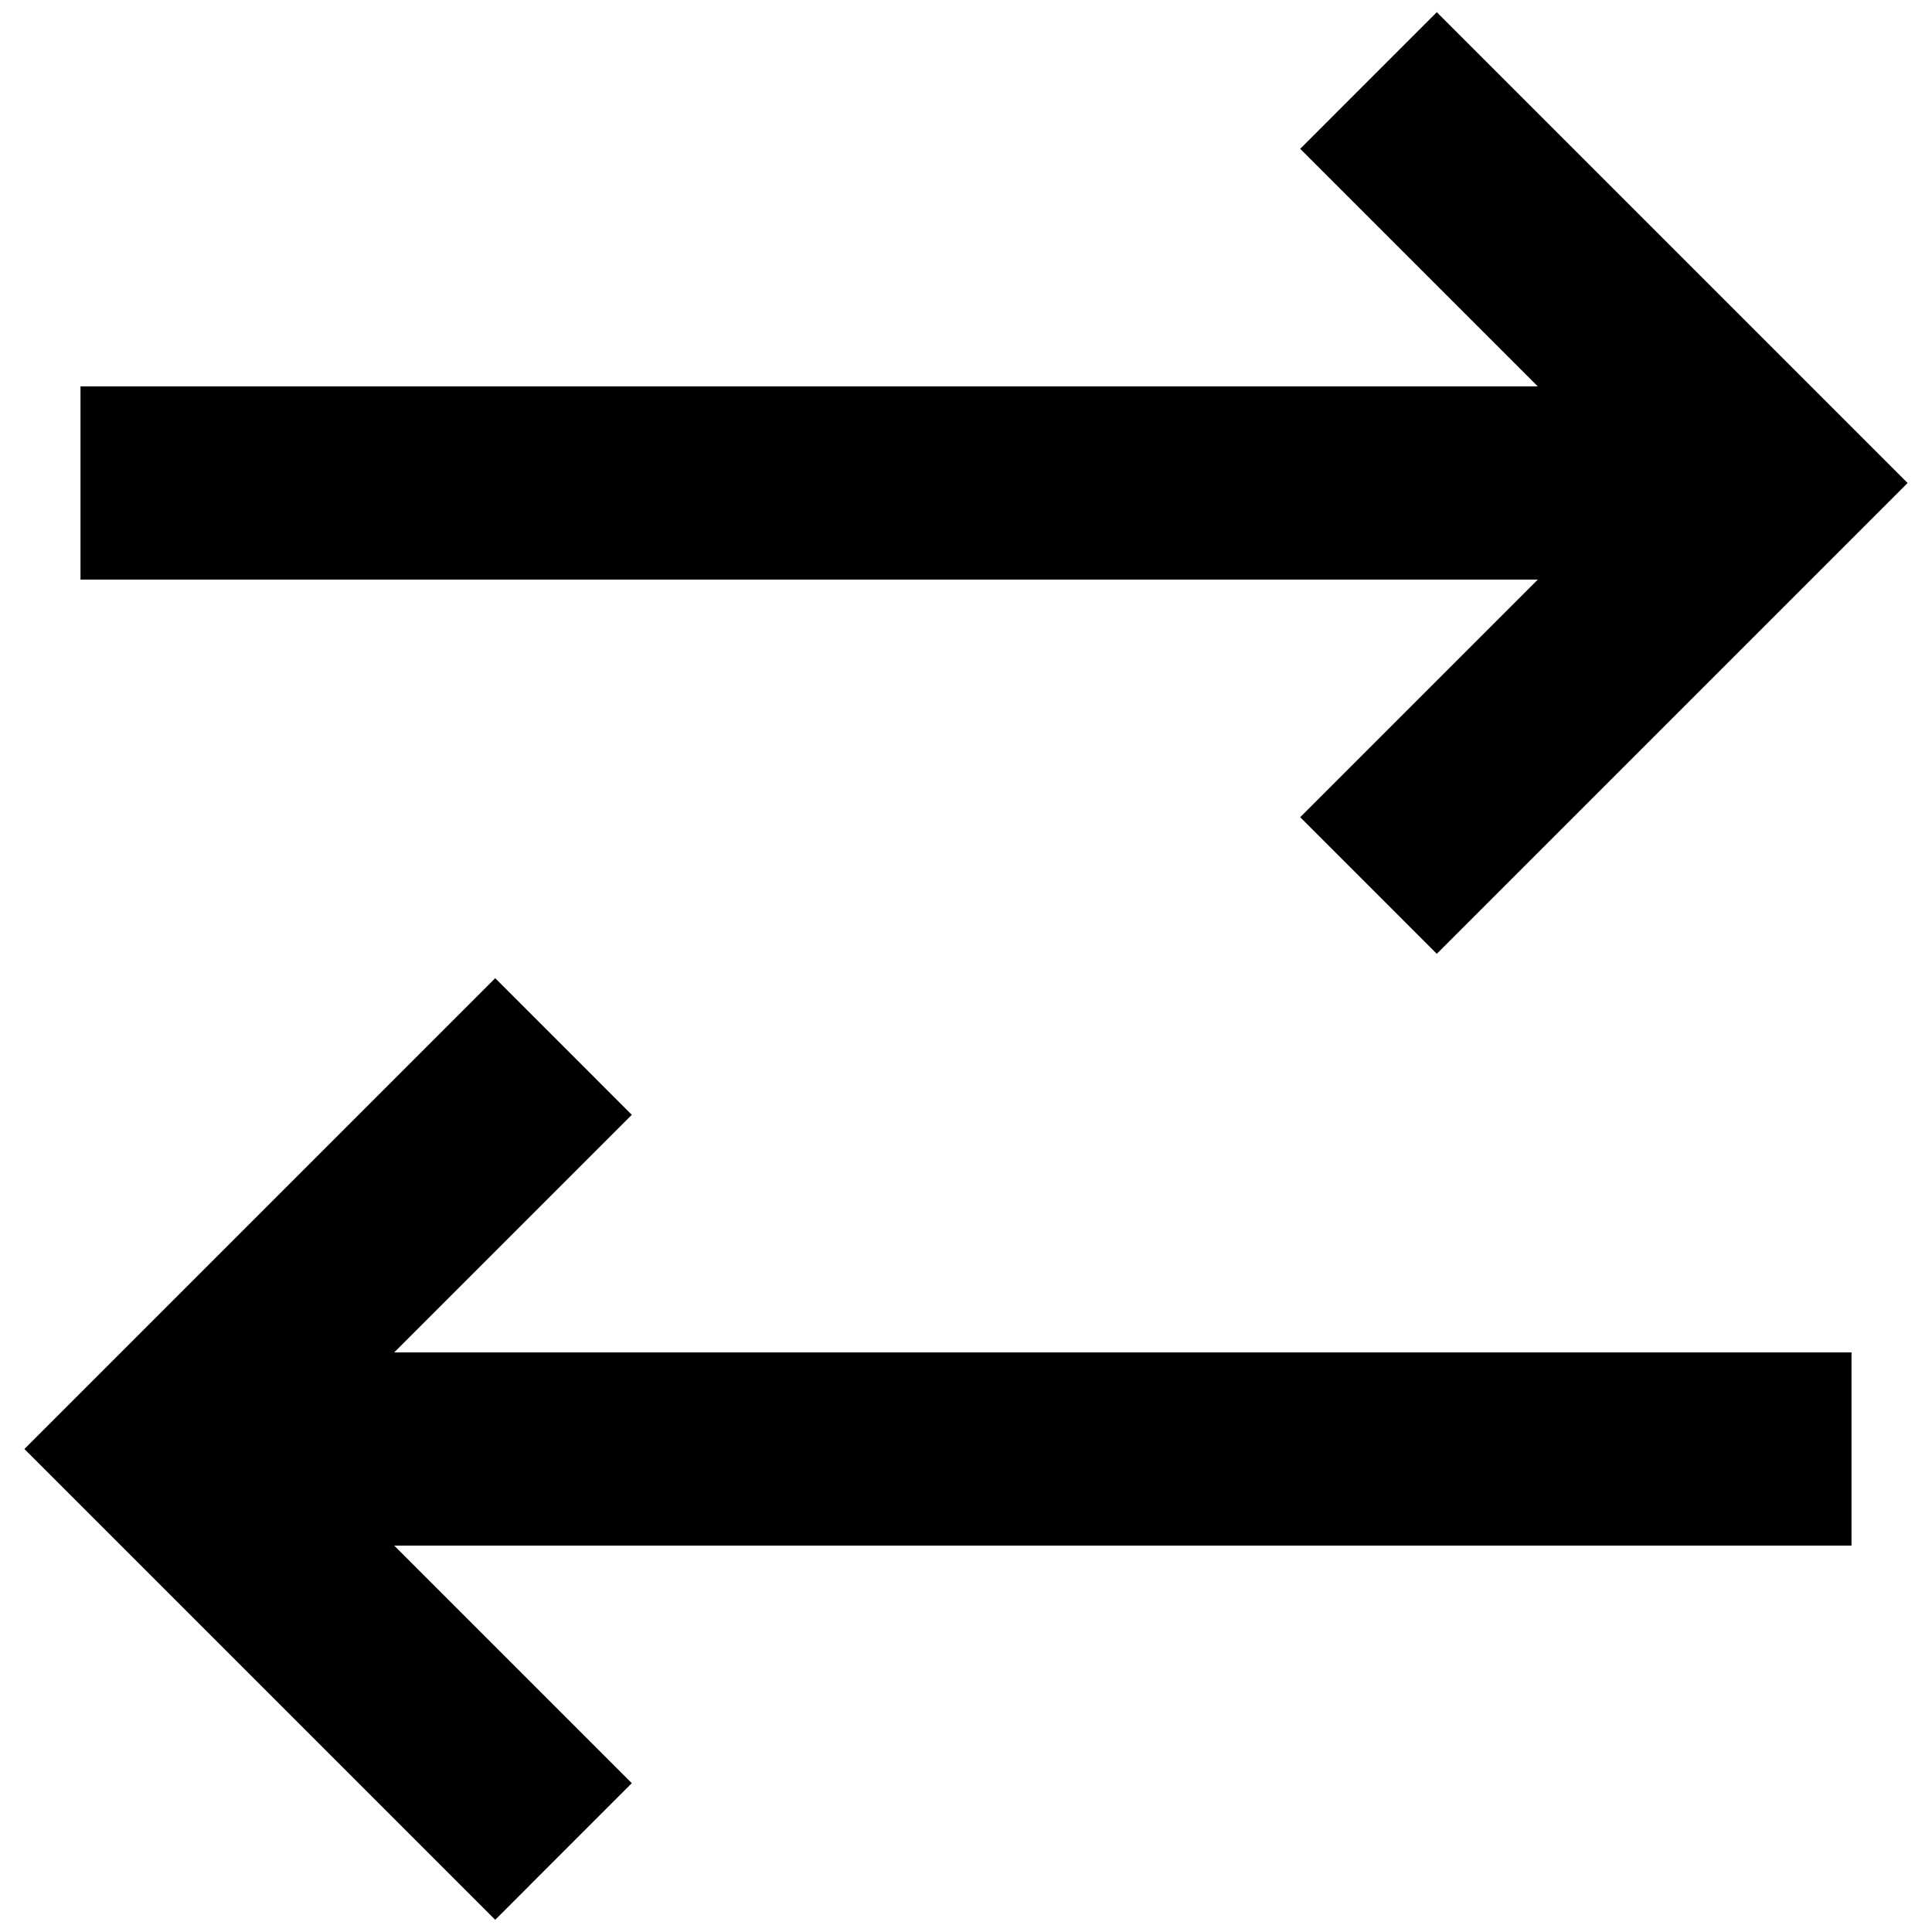
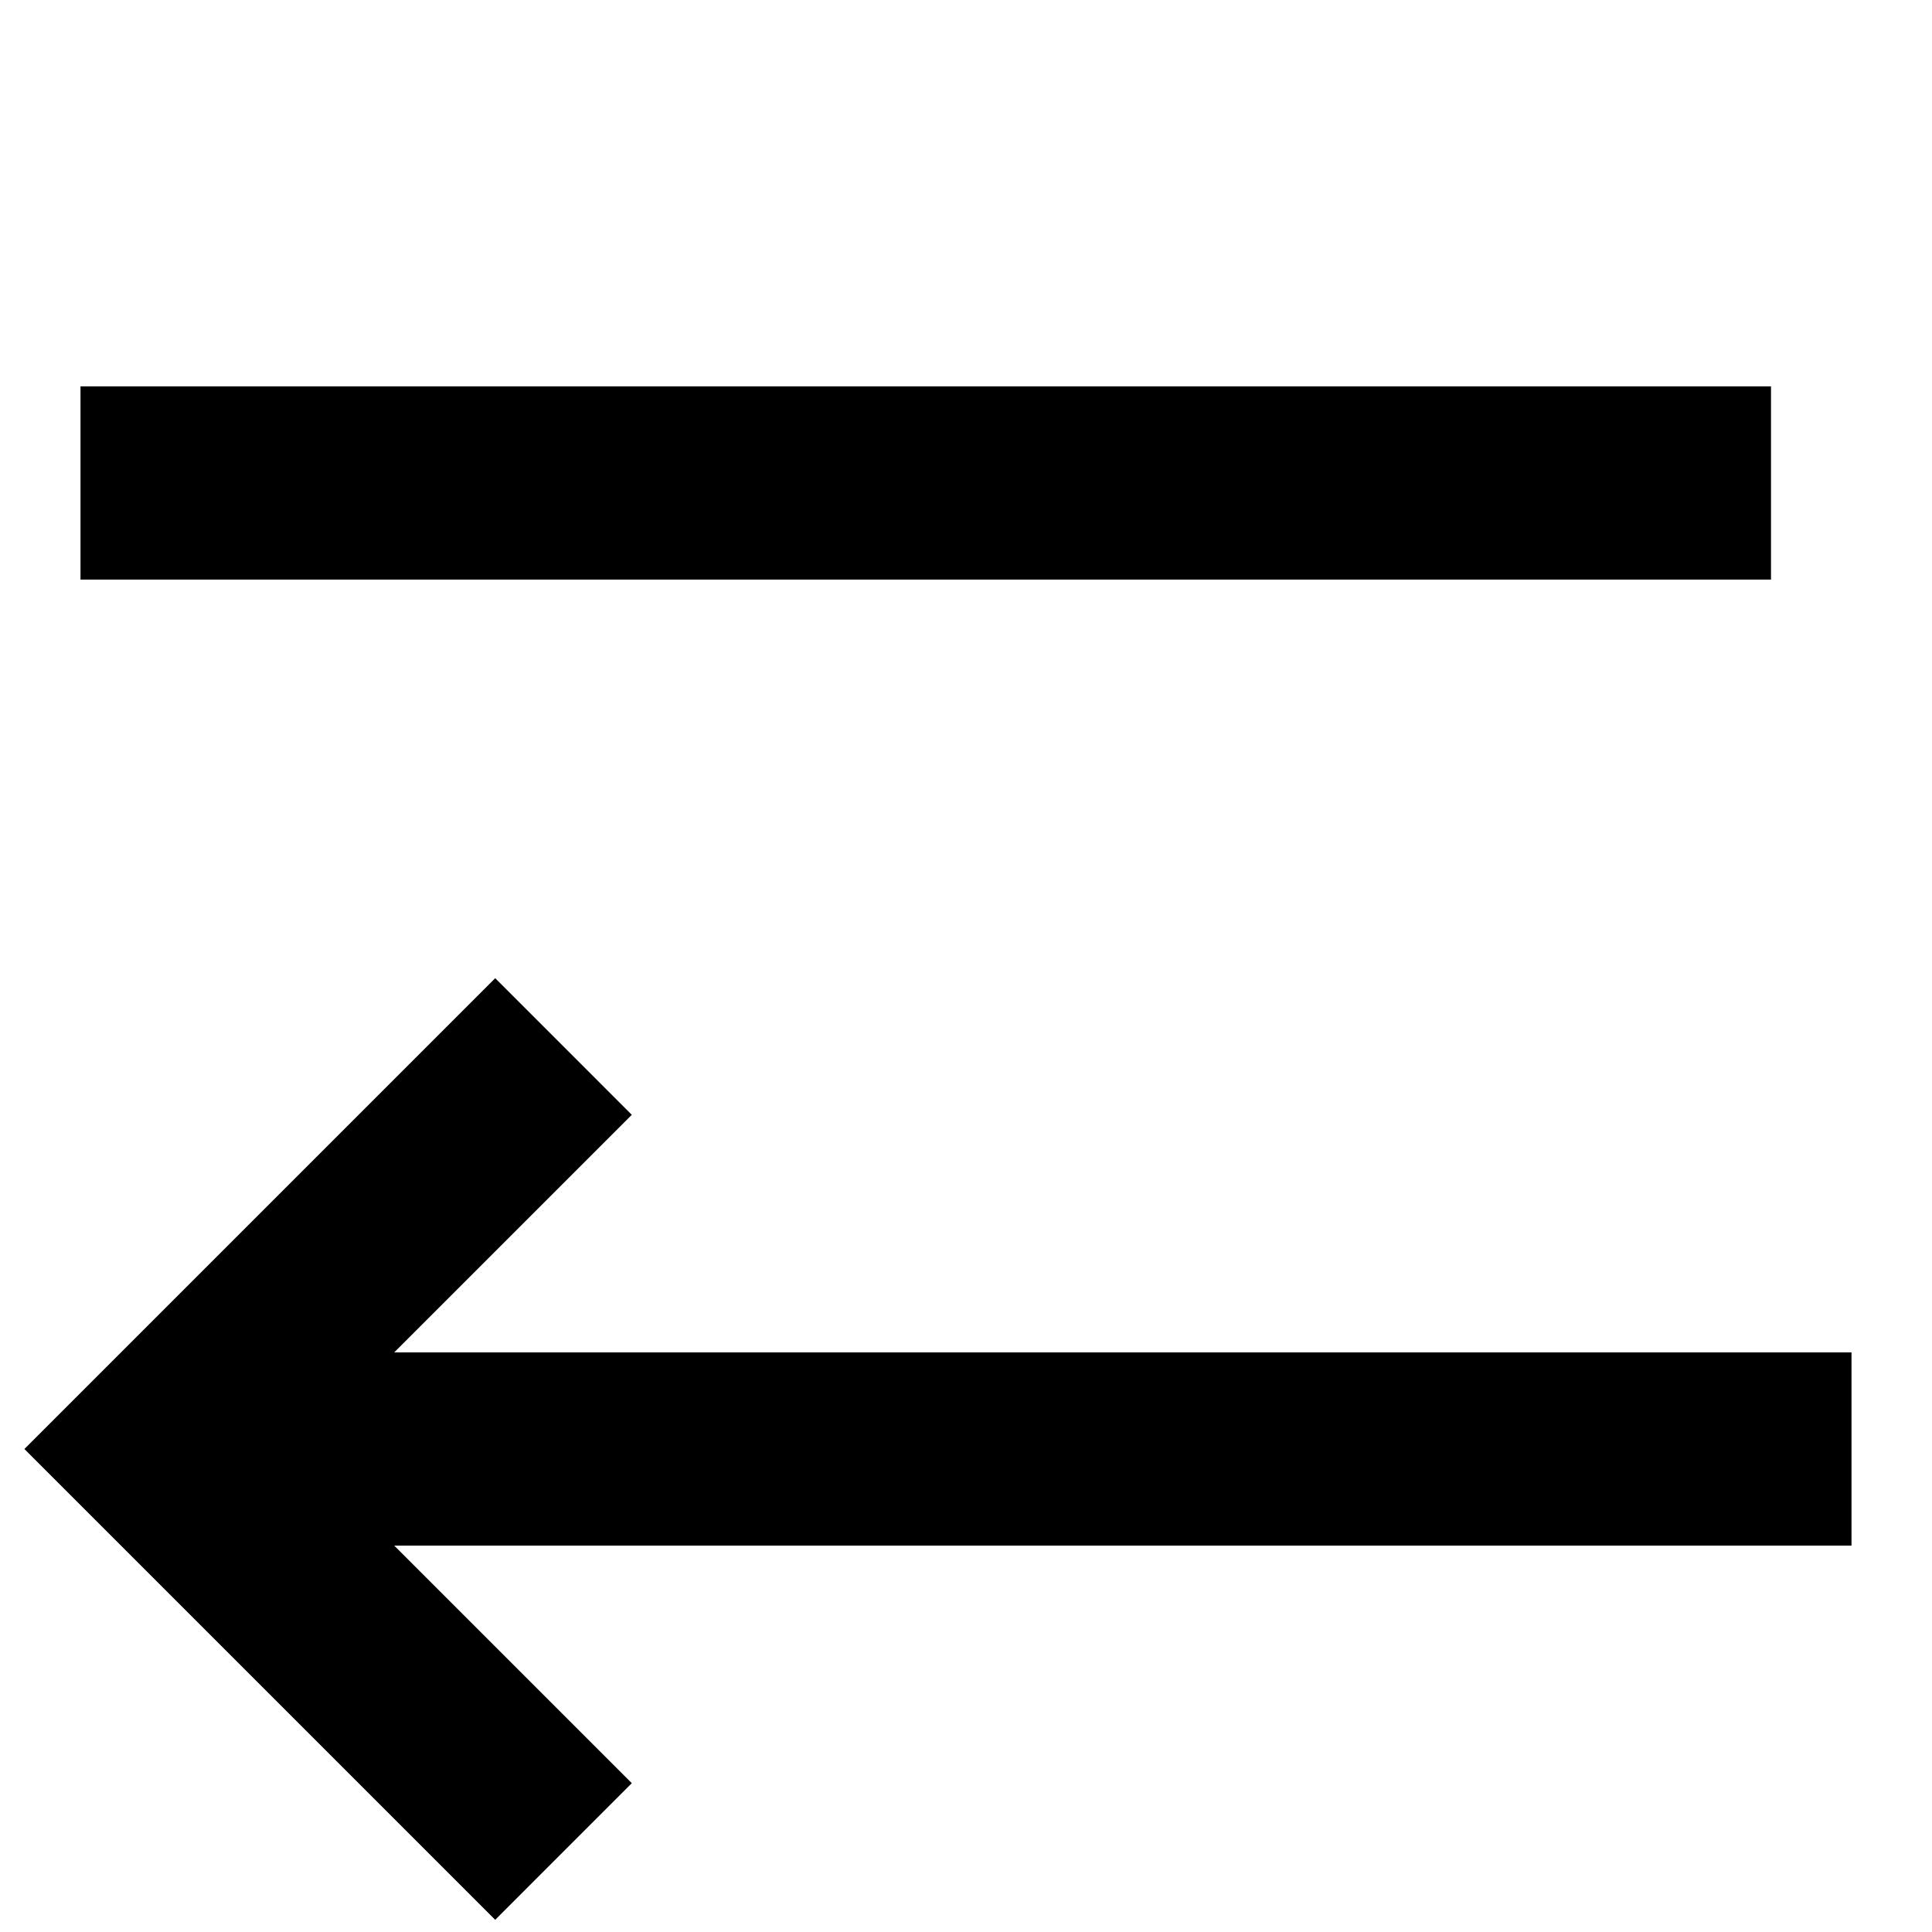
<svg xmlns="http://www.w3.org/2000/svg" width="30" height="30" viewBox="0 0 30 30" fill="none">
  <g clip-path="url(#clip0_12_18)">
    <path d="M2.5 22.5H28.75" stroke="black" stroke-width="3" stroke-miterlimit="10" />
    <path d="M8.75 16.25L2.5 22.5L8.75 28.75" stroke="black" stroke-width="3" stroke-miterlimit="10" />
    <path d="M27.5 7.5H1.25" stroke="black" stroke-width="3" stroke-miterlimit="10" />
-     <path d="M21.25 13.75L27.5 7.5L21.25 1.25" stroke="black" stroke-width="3" stroke-miterlimit="10" />
  </g>
  <defs>
    <clipPath id="clip0_12_18">
      <rect width="30" height="30" fill="white" />
    </clipPath>
  </defs>
</svg>